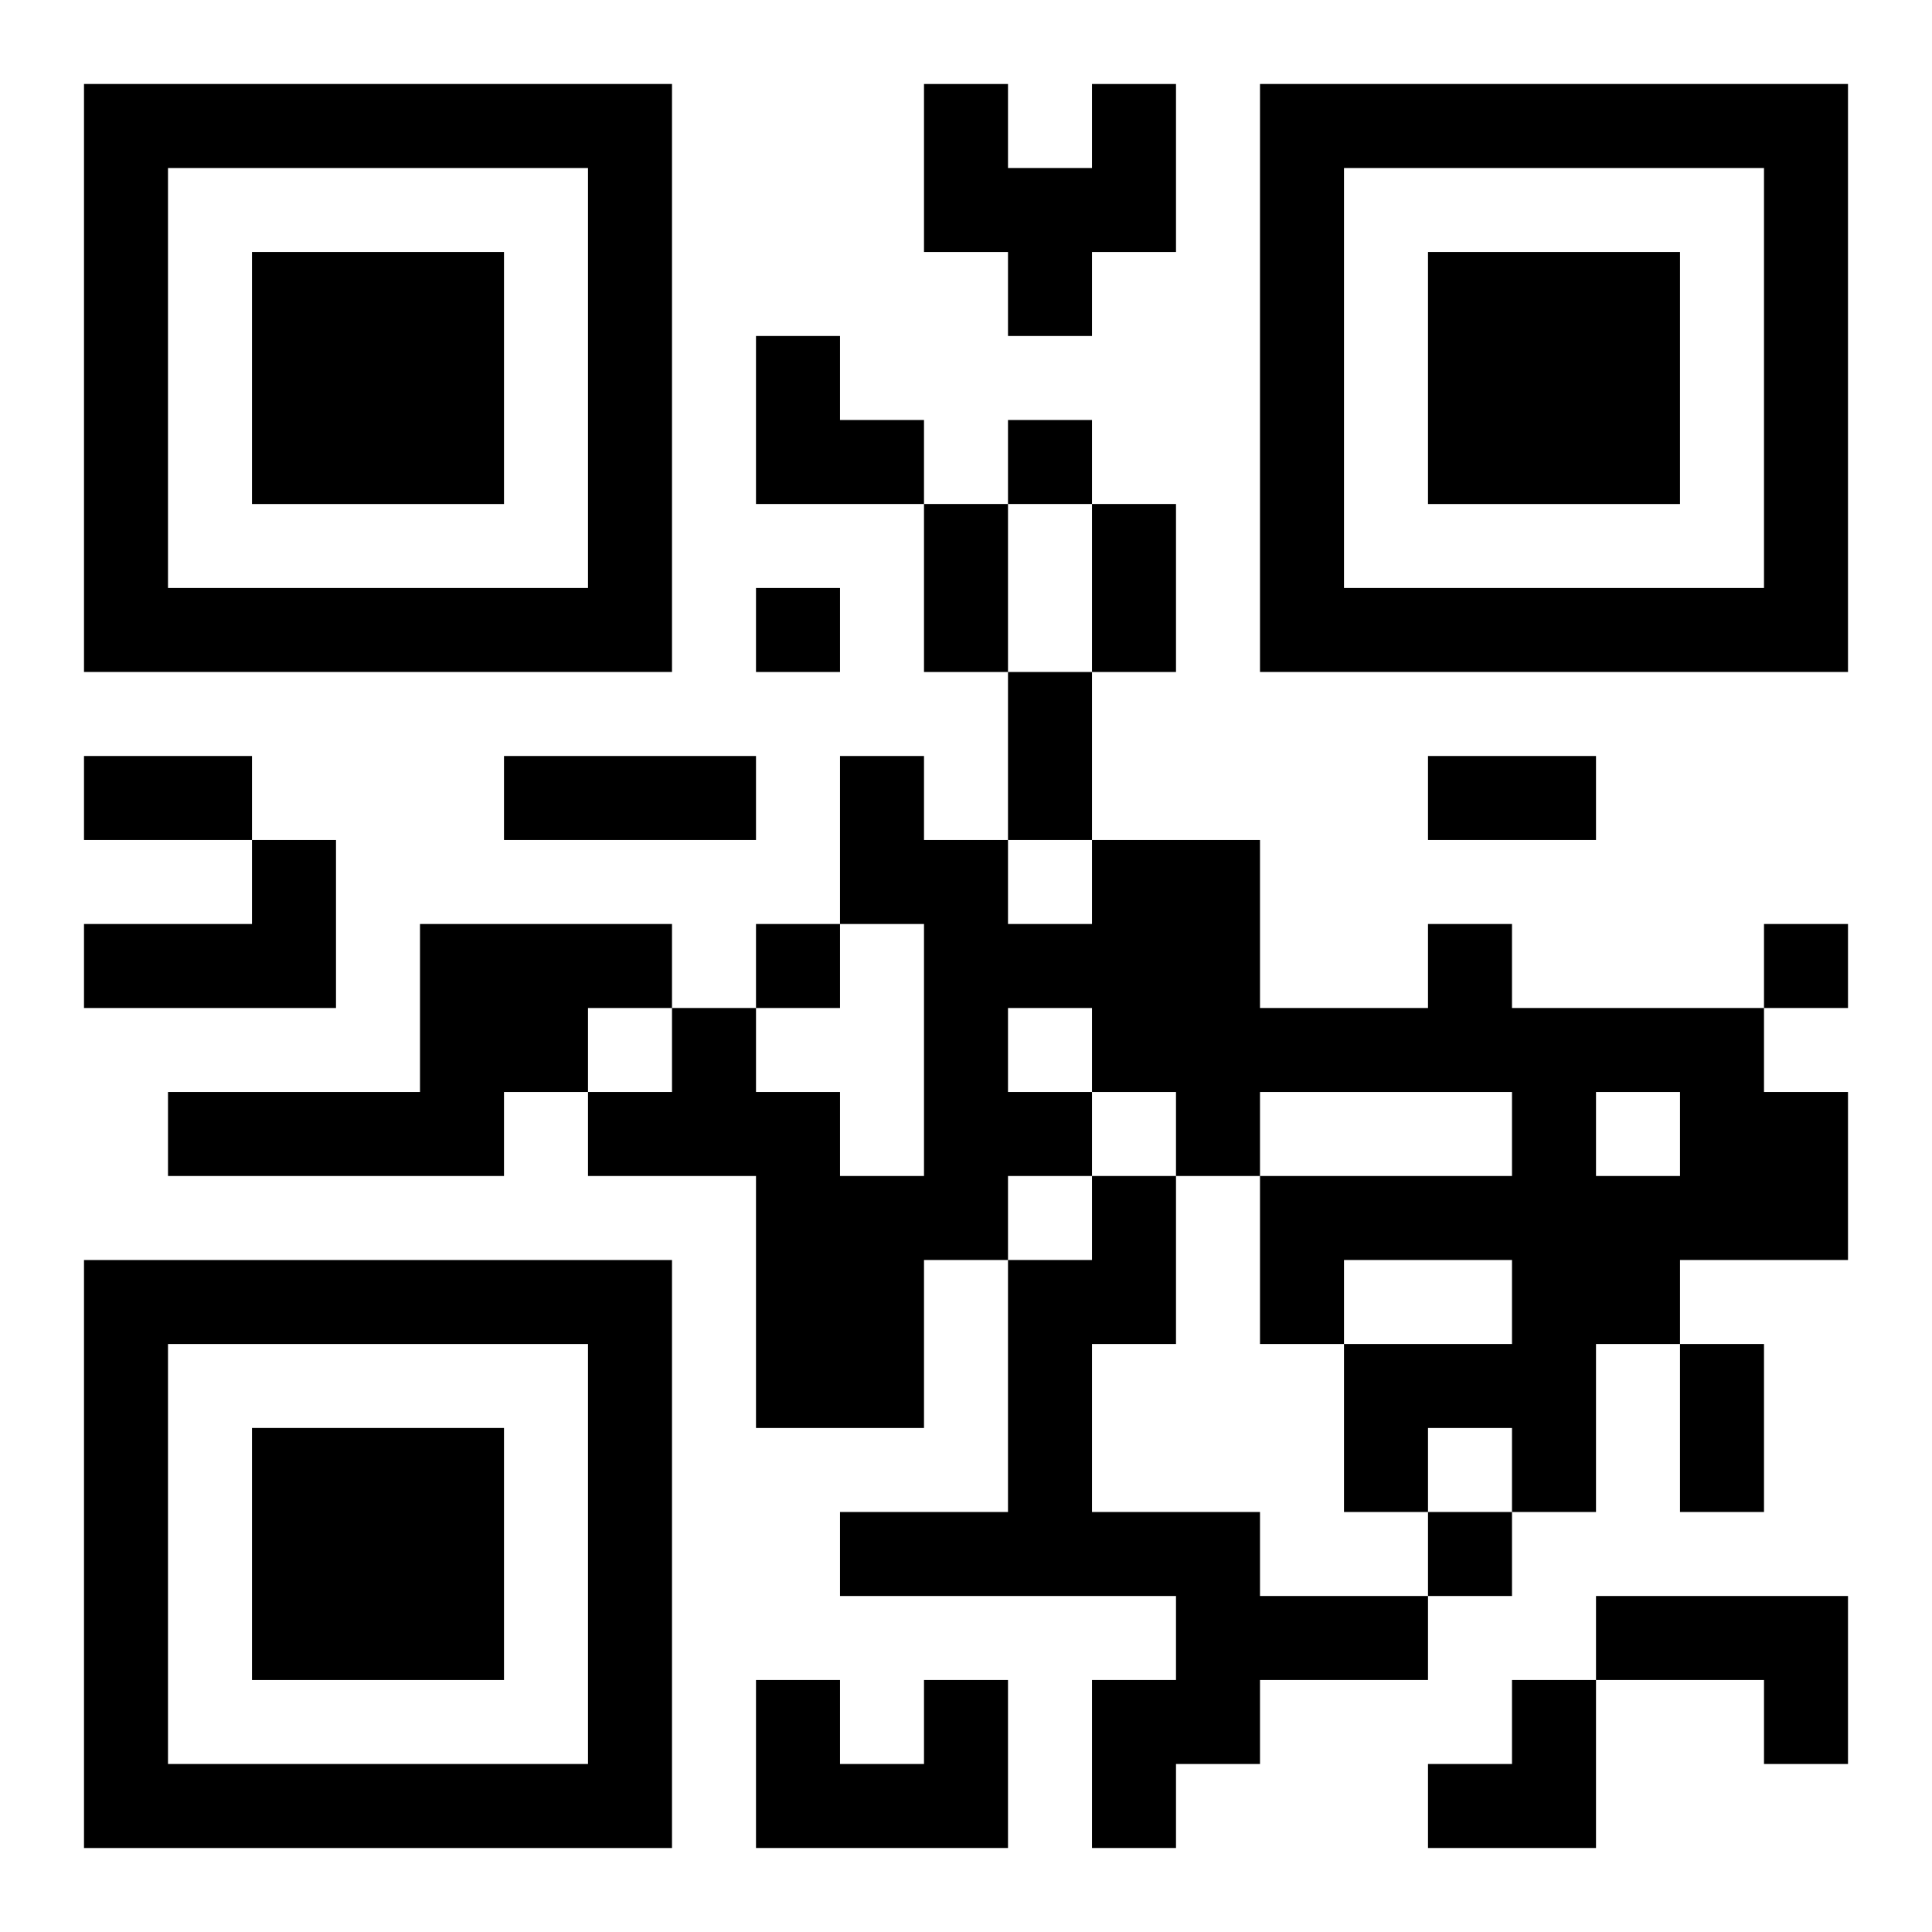
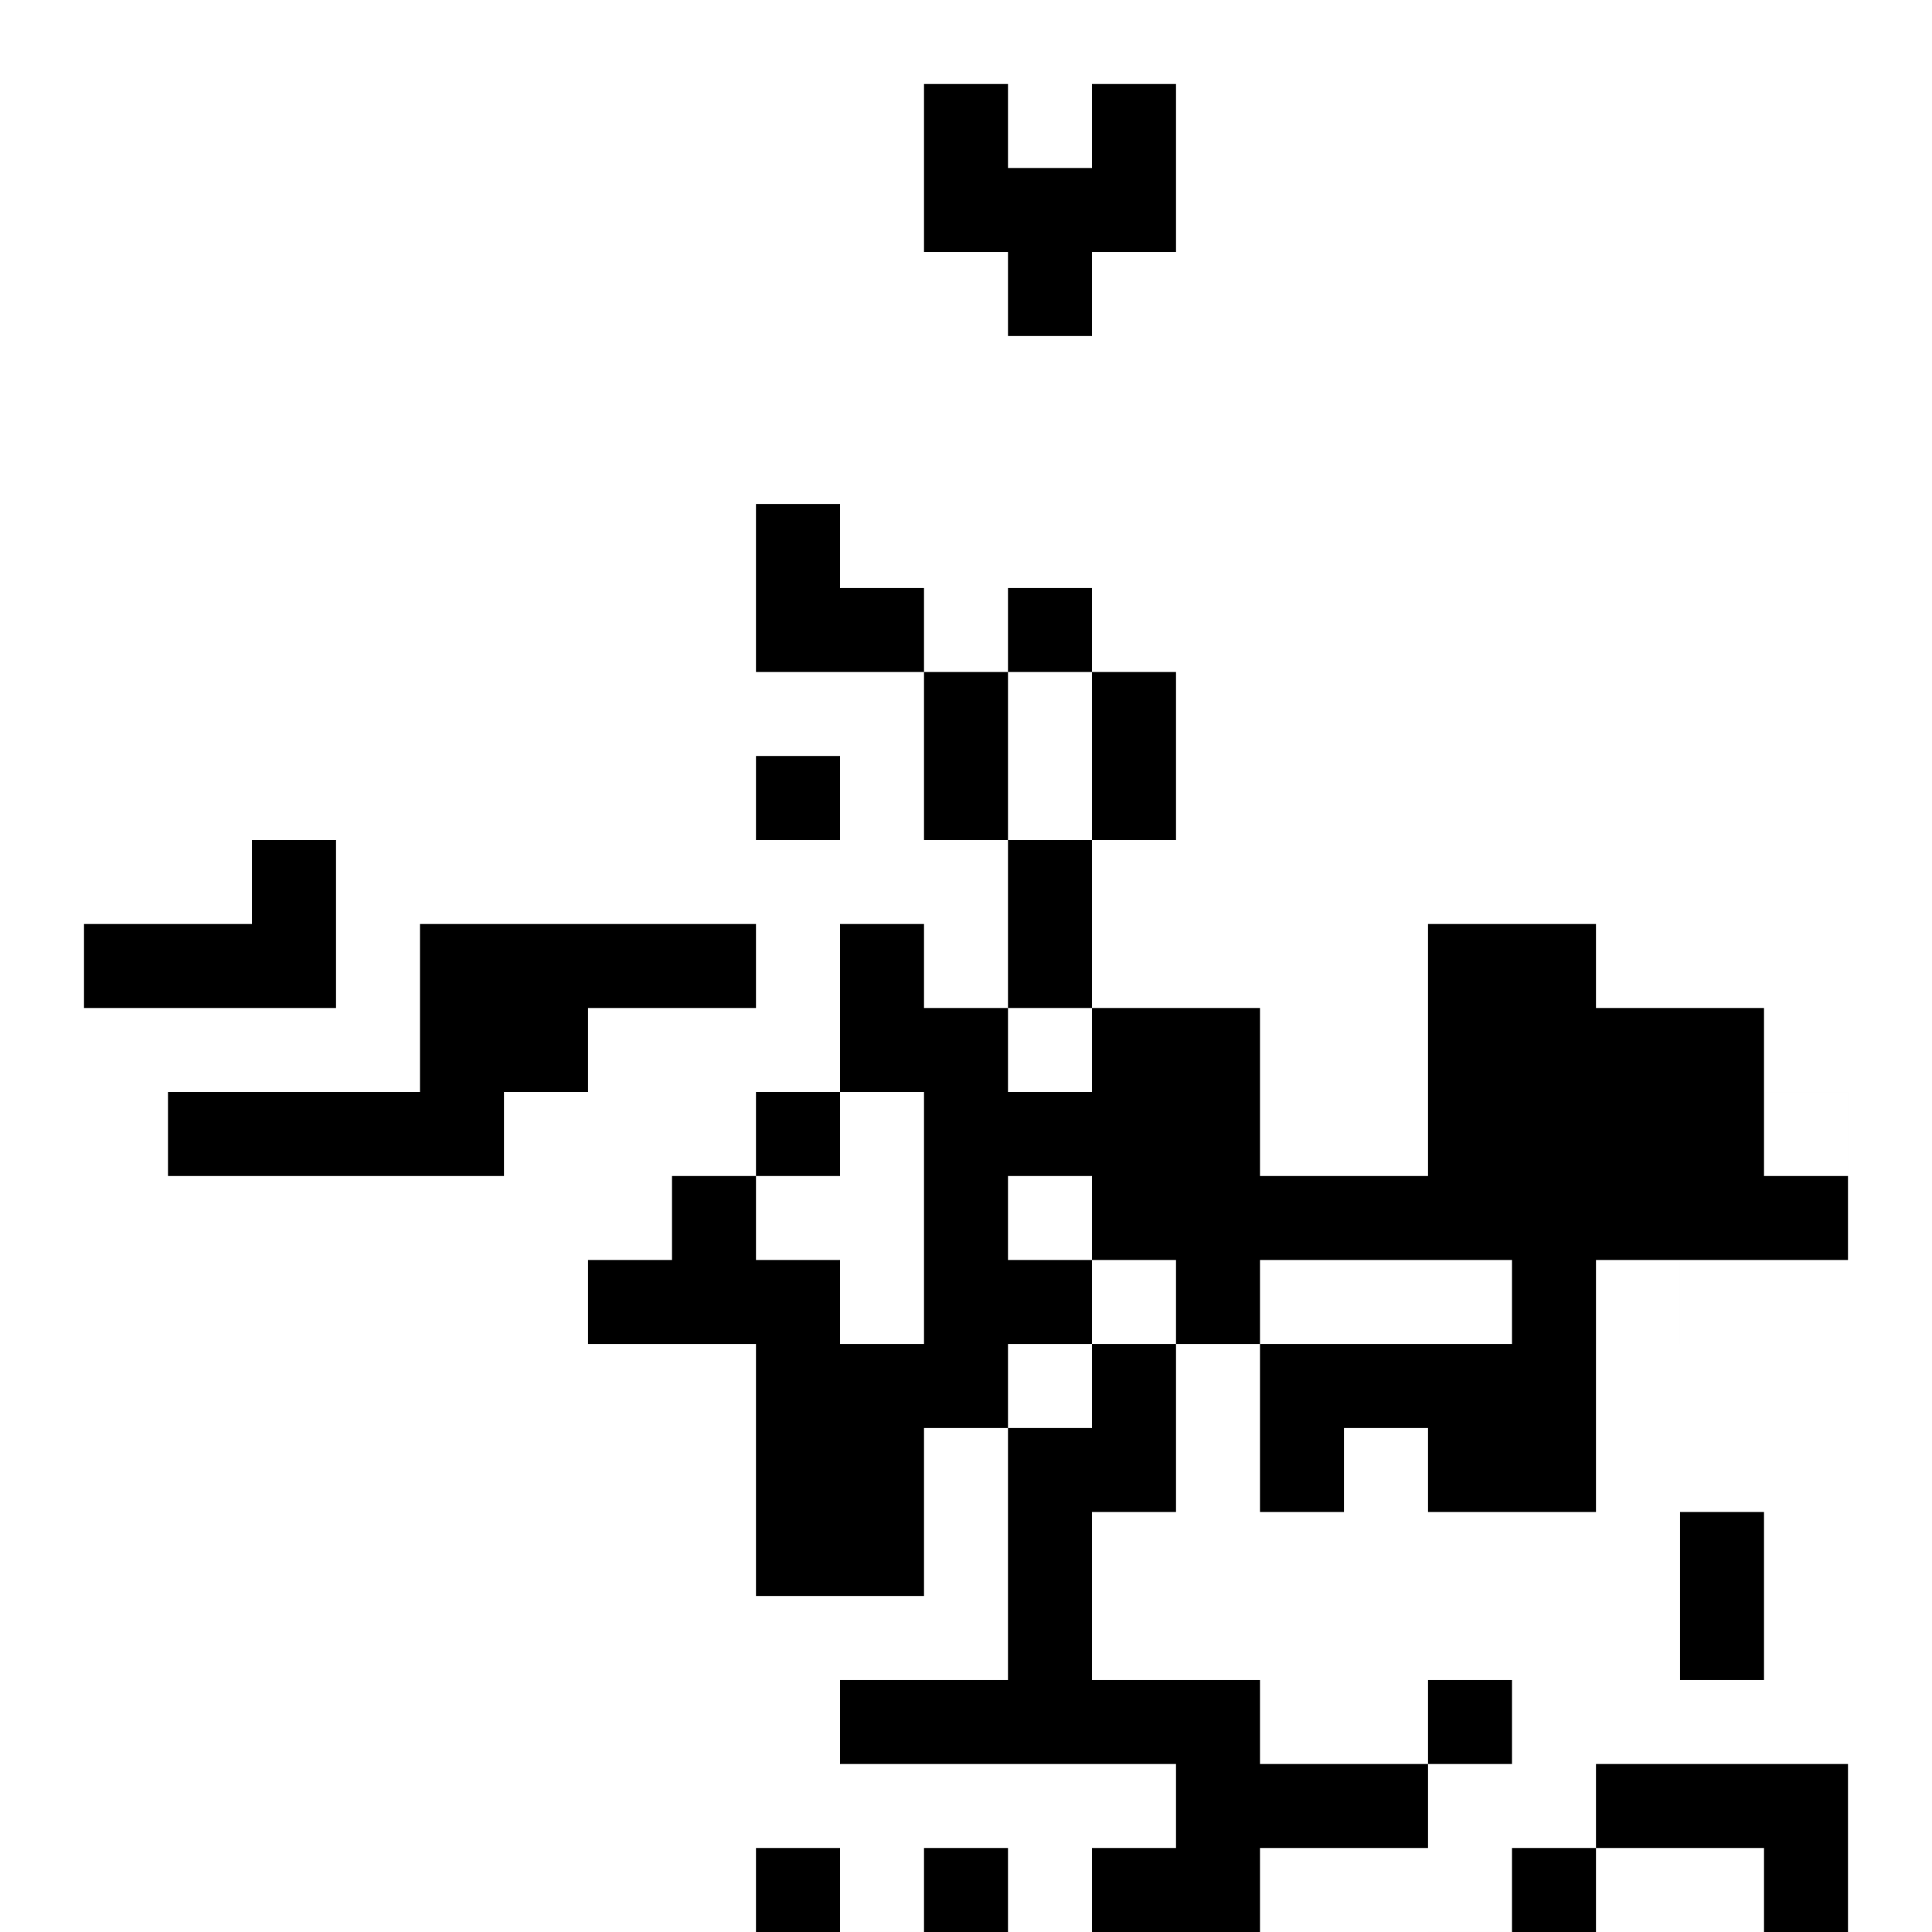
<svg xmlns="http://www.w3.org/2000/svg" xmlns:xlink="http://www.w3.org/1999/xlink" width="250" height="250" baseProfile="full" version="1.1" viewBox="-1 -1 23 23">
  <symbol id="a">
-     <path d="m0 7v7h7v-7h-7zm1 1h5v5h-5v-5zm1 1v3h3v-3h-3z" />
-   </symbol>
+     </symbol>
  <use y="-7" xlink:href="#a" />
  <use y="7" xlink:href="#a" />
  <use x="14" y="-7" xlink:href="#a" />
-   <path d="m12 0h1v2h-1v1h-1v-1h-1v-2h1v1h1v-1m-10 9h1v2h-3v-1h2v-1m2 1h3v1h-1v1h-1v1h-4v-1h3v-2m12 0h1v1h3v1h1v2h-2v1h-1v2h-1v-1h-1v1h-1v-2h2v-1h-2v1h-1v-2h3v-1h-3v1h-1v-1h-1v1h-1v1h-1v2h-2v-3h-2v-1h1v-1h1v1h1v1h1v-3h-1v-2h1v1h1v1h1v-1h2v2h2v-1m-5 1v1h1v-1h-1m7 1v1h1v-1h-1m-6 1h1v2h-1v2h2v1h2v1h-2v1h-1v1h-1v-2h1v-1h-4v-1h2v-3h1v-1m6 5h3v2h-1v-1h-2v-1m-8 1h1v2h-3v-2h1v1h1v-1m1-15v1h1v-1h-1m-3 2v1h1v-1h-1m0 4v1h1v-1h-1m12 0v1h1v-1h-1m-4 7v1h1v-1h-1m-6-12h1v2h-1v-2m2 0h1v2h-1v-2m-1 2h1v2h-1v-2m-11 1h2v1h-2v-1m5 0h3v1h-3v-1m11 0h2v1h-2v-1m3 7h1v2h-1v-2m-11-12h1v1h1v1h-2zm8 16m1 0h1v2h-2v-1h1z" />
+   <path d="m12 0h1v2h-1v1h-1v-1h-1v-2h1v1h1v-1m-10 9h1v2h-3v-1h2v-1m2 1h3v1h-1v1h-1v1h-4v-1h3v-2m12 0h1v1h3v1h1v2h-2v1h-1v2h-1v-1h-1v1h-1h2v-1h-2v1h-1v-2h3v-1h-3v1h-1v-1h-1v1h-1v1h-1v2h-2v-3h-2v-1h1v-1h1v1h1v1h1v-3h-1v-2h1v1h1v1h1v-1h2v2h2v-1m-5 1v1h1v-1h-1m7 1v1h1v-1h-1m-6 1h1v2h-1v2h2v1h2v1h-2v1h-1v1h-1v-2h1v-1h-4v-1h2v-3h1v-1m6 5h3v2h-1v-1h-2v-1m-8 1h1v2h-3v-2h1v1h1v-1m1-15v1h1v-1h-1m-3 2v1h1v-1h-1m0 4v1h1v-1h-1m12 0v1h1v-1h-1m-4 7v1h1v-1h-1m-6-12h1v2h-1v-2m2 0h1v2h-1v-2m-1 2h1v2h-1v-2m-11 1h2v1h-2v-1m5 0h3v1h-3v-1m11 0h2v1h-2v-1m3 7h1v2h-1v-2m-11-12h1v1h1v1h-2zm8 16m1 0h1v2h-2v-1h1z" />
</svg>